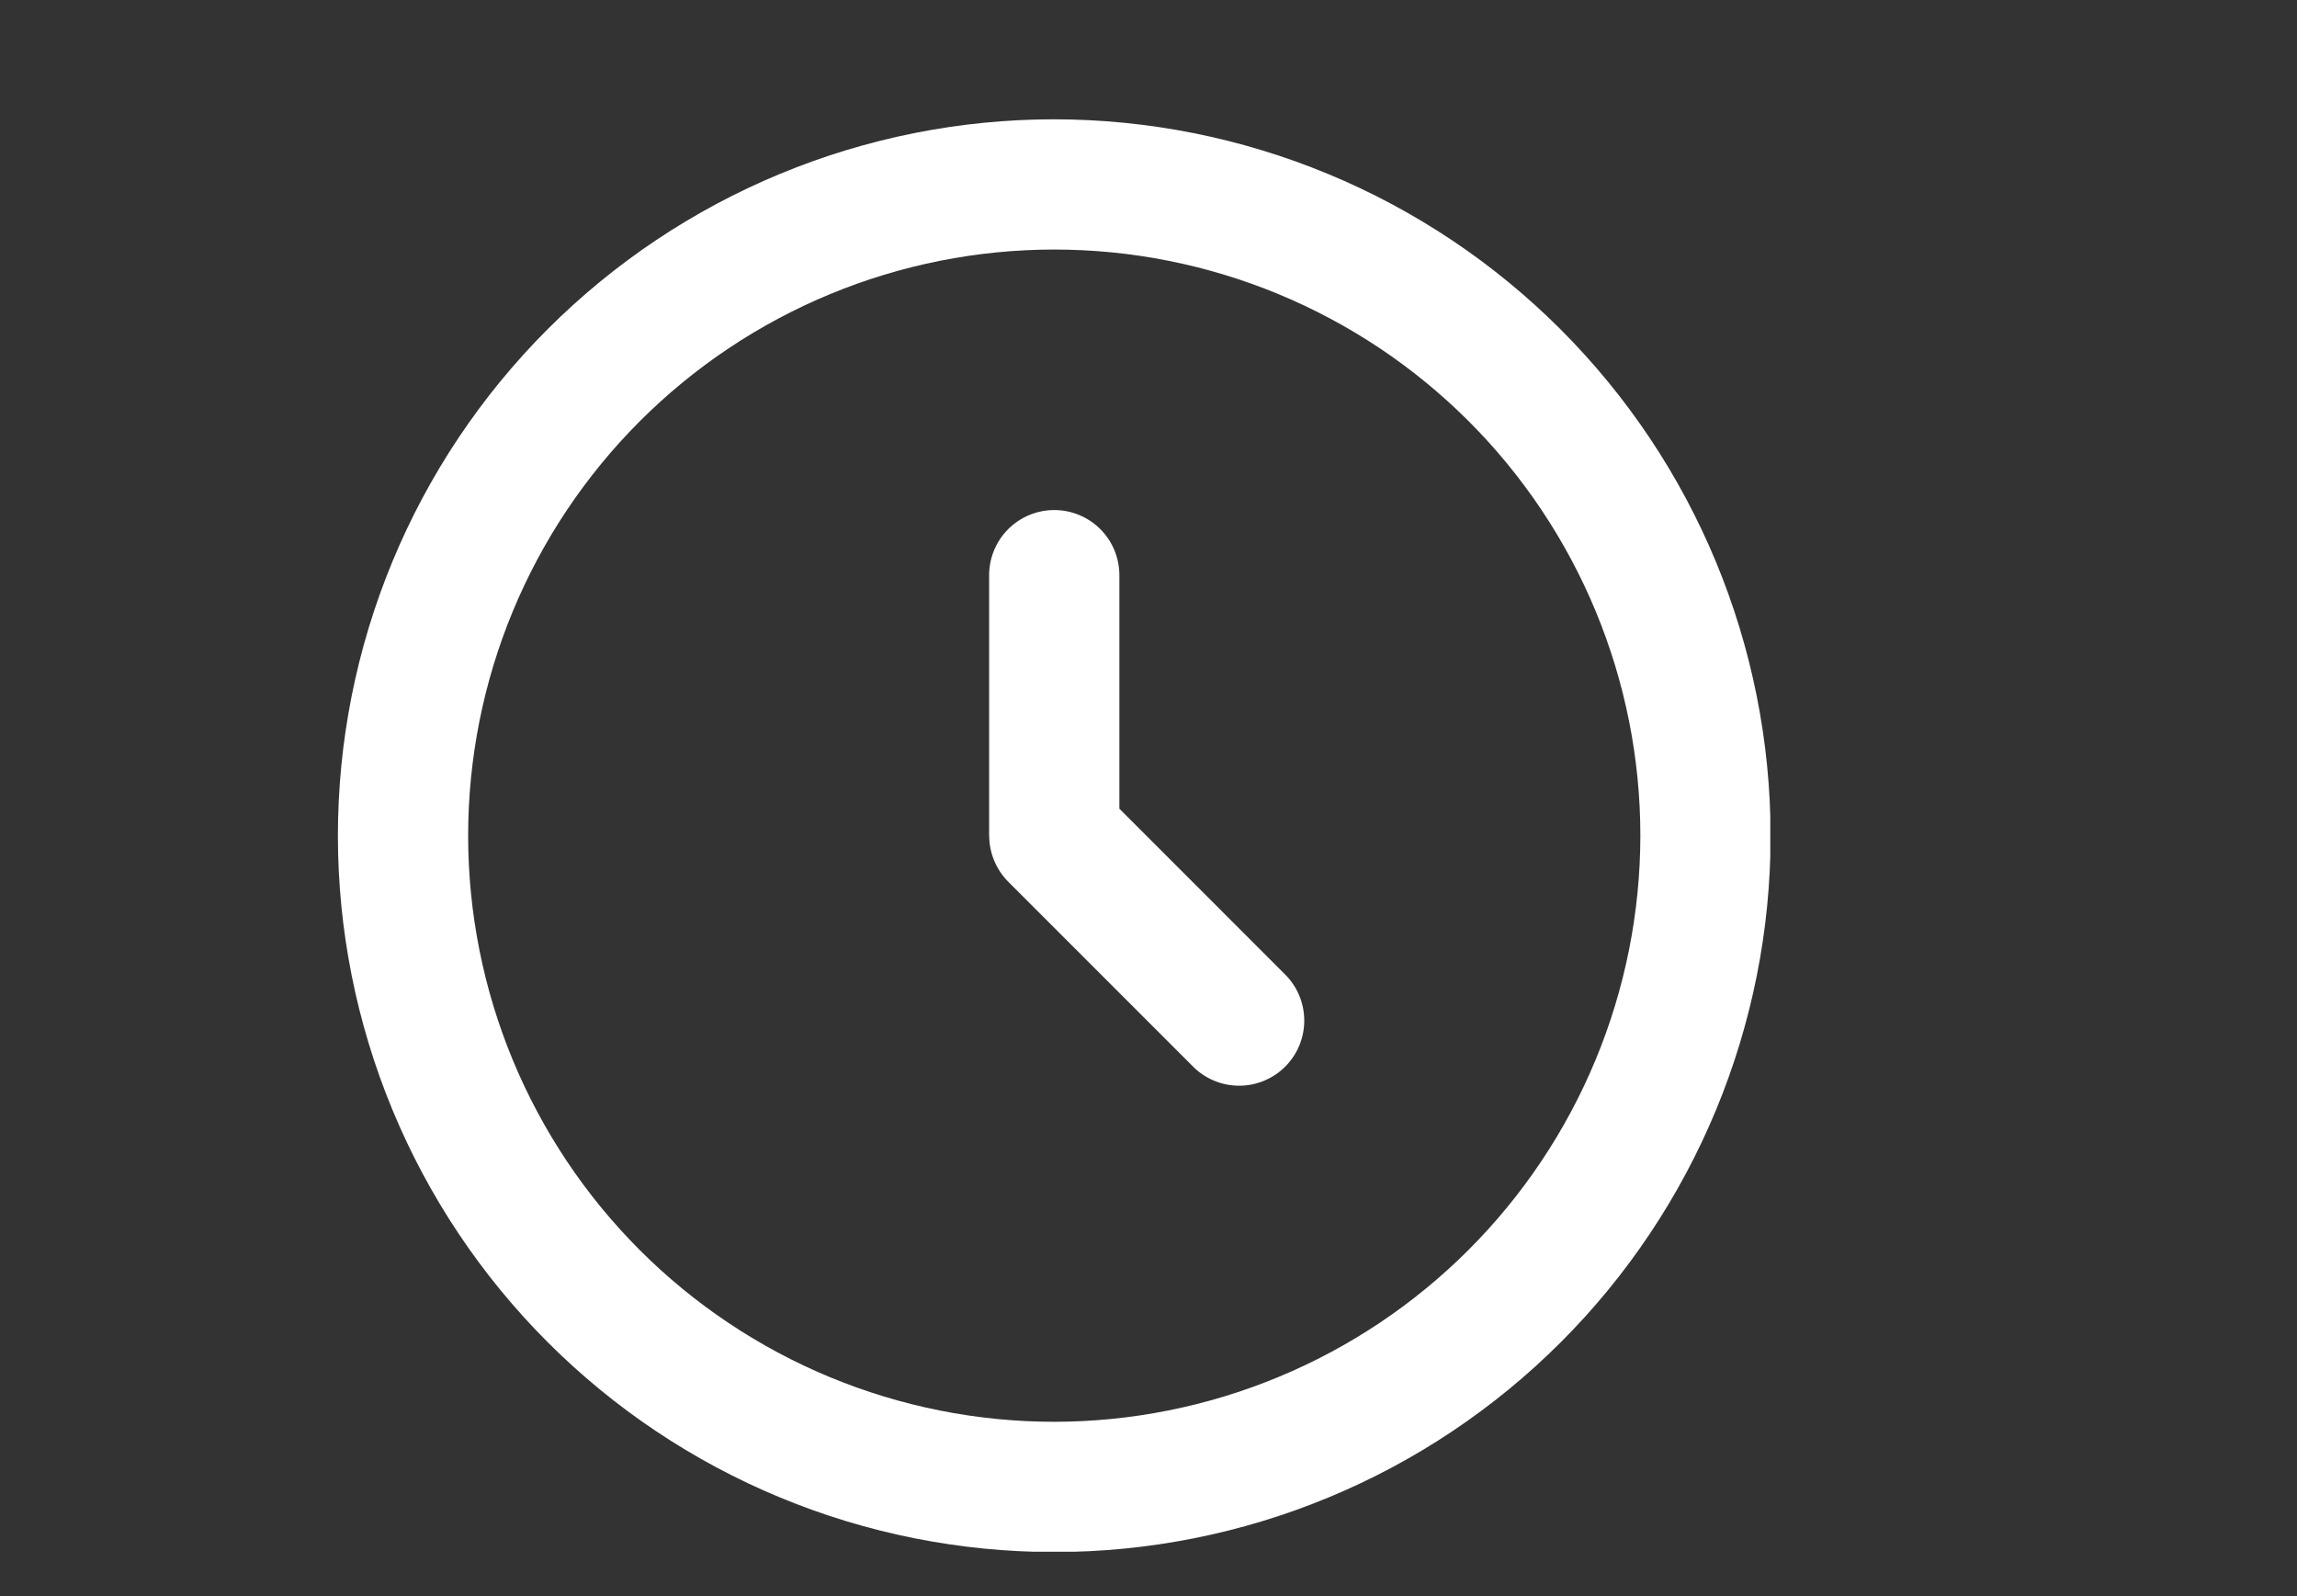
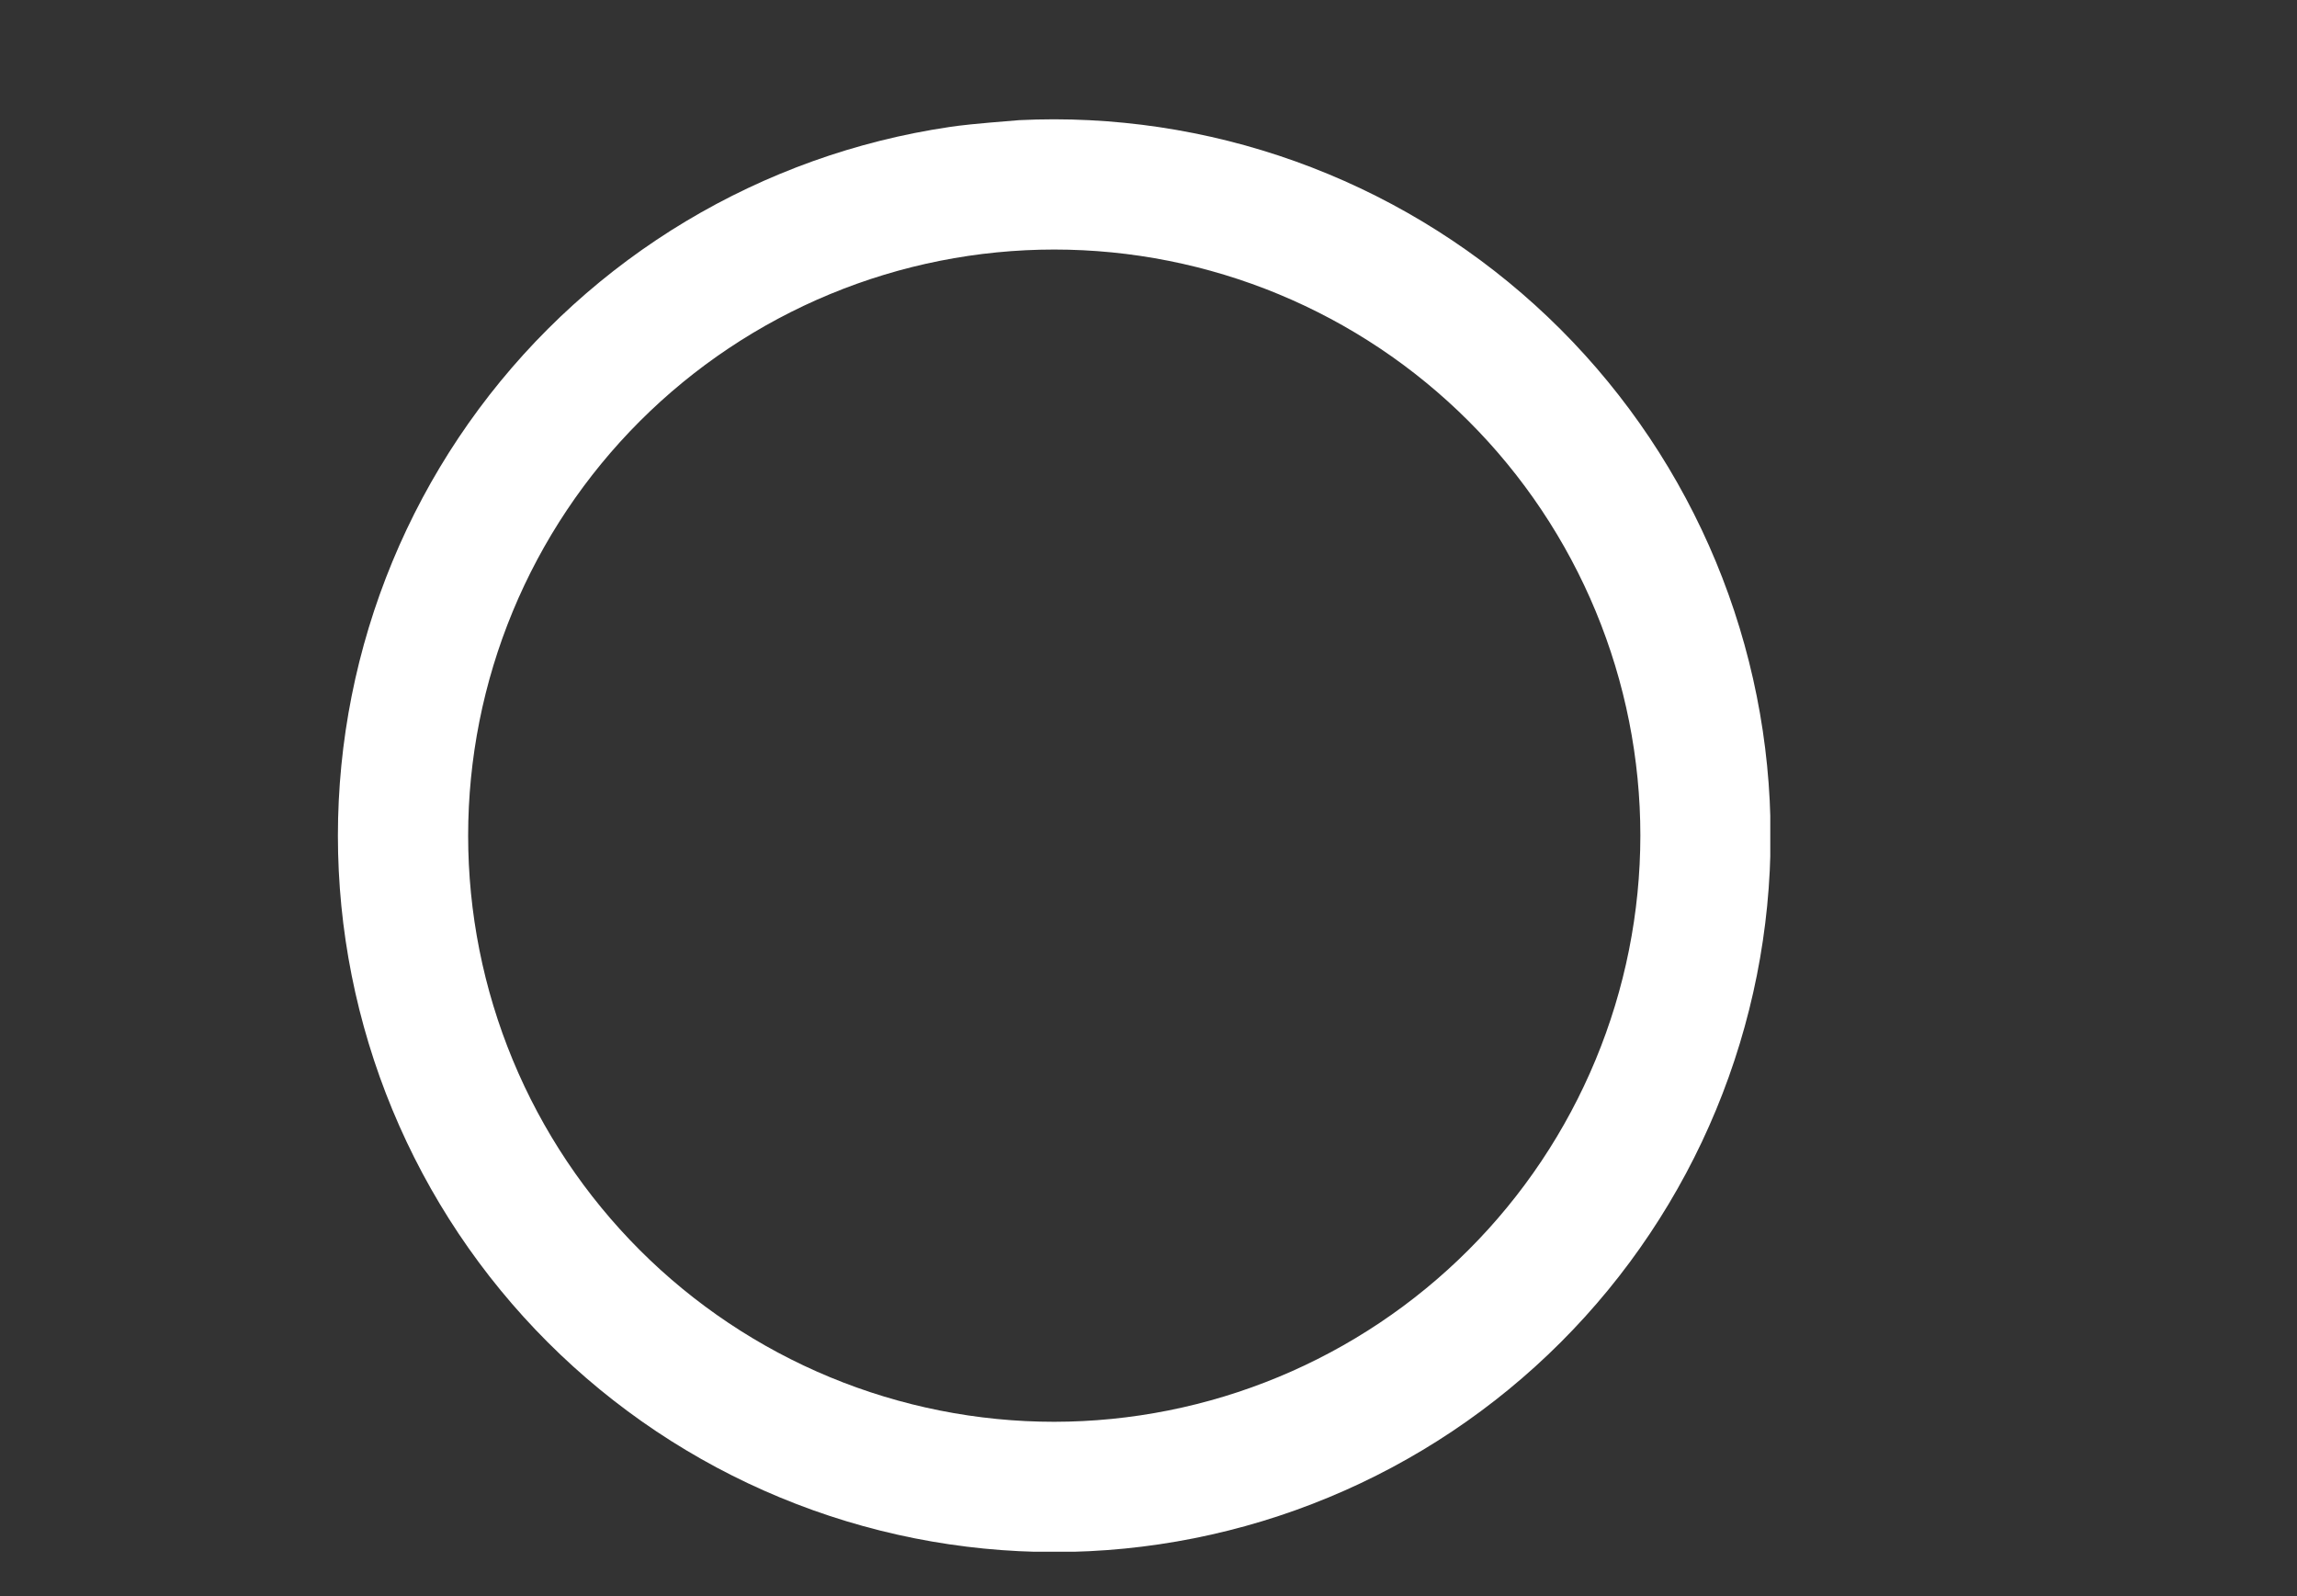
<svg xmlns="http://www.w3.org/2000/svg" width="2048" zoomAndPan="magnify" viewBox="0 0 1536 1067.25" height="1423" preserveAspectRatio="xMidYMid meet" version="1.0">
  <rect x="0" y="0" width="1536" height="1067.25" fill="#333333" stroke="none" />
  <defs>
    <clipPath id="e361d903c4">
      <path d="M 225.953 79.77 L 1183.781 79.77 L 1183.781 1037.598 L 225.953 1037.598 Z M 225.953 79.77 " clip-rule="nonzero" />
    </clipPath>
  </defs>
  <g clip-path="url(#e361d903c4)">
-     <path fill="#ffffff" d="M 704.977 79.77 C 697.137 79.77 689.305 79.961 681.473 80.348 C 673.641 80.73 665.828 81.309 658.023 82.074 C 650.223 82.844 642.445 83.805 634.691 84.953 C 626.934 86.105 619.215 87.445 611.523 88.973 C 603.836 90.504 596.188 92.219 588.582 94.125 C 580.98 96.031 573.426 98.121 565.922 100.395 C 558.422 102.672 550.98 105.129 543.598 107.77 C 536.219 110.414 528.906 113.234 521.664 116.234 C 514.418 119.234 507.254 122.41 500.168 125.762 C 493.082 129.113 486.082 132.637 479.168 136.332 C 472.254 140.027 465.434 143.891 458.711 147.922 C 451.984 151.949 445.363 156.145 438.844 160.5 C 432.328 164.855 425.918 169.367 419.621 174.039 C 413.324 178.707 407.148 183.531 401.086 188.504 C 395.027 193.477 389.094 198.594 383.285 203.859 C 377.477 209.125 371.801 214.527 366.254 220.074 C 360.711 225.617 355.309 231.293 350.043 237.102 C 344.777 242.91 339.66 248.844 334.688 254.902 C 329.711 260.965 324.891 267.141 320.223 273.438 C 315.551 279.734 311.039 286.145 306.684 292.66 C 302.328 299.18 298.133 305.801 294.105 312.527 C 290.074 319.25 286.211 326.07 282.516 332.984 C 278.82 339.898 275.297 346.898 271.945 353.984 C 268.594 361.07 265.418 368.234 262.418 375.48 C 259.418 382.723 256.594 390.035 253.953 397.414 C 251.312 404.797 248.855 412.238 246.578 419.742 C 244.305 427.242 242.215 434.797 240.309 442.402 C 238.402 450.004 236.688 457.652 235.156 465.34 C 233.629 473.031 232.289 480.75 231.137 488.508 C 229.988 496.262 229.027 504.039 228.258 511.84 C 227.492 519.645 226.914 527.461 226.531 535.289 C 226.145 543.121 225.953 550.953 225.953 558.793 C 225.953 566.633 226.145 574.469 226.531 582.297 C 226.914 590.129 227.492 597.945 228.258 605.746 C 229.027 613.547 229.988 621.328 231.137 629.082 C 232.289 636.836 233.629 644.559 235.156 652.246 C 236.688 659.938 238.402 667.582 240.309 675.188 C 242.215 682.793 244.305 690.344 246.578 697.848 C 248.855 705.348 251.312 712.793 253.953 720.172 C 256.594 727.555 259.418 734.867 262.418 742.109 C 265.418 749.352 268.594 756.516 271.945 763.602 C 275.297 770.691 278.82 777.691 282.516 784.605 C 286.211 791.52 290.074 798.336 294.105 805.062 C 298.133 811.785 302.328 818.406 306.684 824.926 C 311.039 831.445 315.551 837.852 320.223 844.148 C 324.891 850.445 329.711 856.625 334.688 862.684 C 339.66 868.742 344.777 874.68 350.043 880.488 C 355.309 886.297 360.711 891.973 366.254 897.516 C 371.801 903.059 377.477 908.465 383.285 913.727 C 389.094 918.992 395.027 924.113 401.086 929.086 C 407.148 934.059 413.324 938.879 419.621 943.551 C 425.918 948.219 432.328 952.734 438.844 957.09 C 445.363 961.445 451.984 965.637 458.711 969.668 C 465.434 973.699 472.254 977.559 479.168 981.258 C 486.082 984.953 493.082 988.477 500.168 991.828 C 507.254 995.18 514.418 998.355 521.664 1001.355 C 528.906 1004.355 536.219 1007.176 543.598 1009.816 C 550.98 1012.457 558.422 1014.918 565.922 1017.191 C 573.426 1019.469 580.98 1021.559 588.582 1023.461 C 596.188 1025.367 603.836 1027.086 611.523 1028.613 C 619.215 1030.145 626.934 1031.484 634.691 1032.633 C 642.445 1033.785 650.223 1034.742 658.023 1035.512 C 665.828 1036.281 673.641 1036.855 681.473 1037.242 C 689.305 1037.625 697.137 1037.82 704.977 1037.82 C 712.816 1037.82 720.652 1037.625 728.48 1037.242 C 736.312 1036.855 744.129 1036.281 751.93 1035.512 C 759.73 1034.742 767.512 1033.785 775.266 1032.633 C 783.02 1031.484 790.742 1030.145 798.43 1028.613 C 806.121 1027.086 813.766 1025.367 821.371 1023.461 C 828.977 1021.559 836.527 1019.469 844.031 1017.191 C 851.531 1014.918 858.973 1012.457 866.355 1009.816 C 873.738 1007.176 881.051 1004.355 888.293 1001.355 C 895.535 998.355 902.699 995.18 909.785 991.828 C 916.875 988.477 923.875 984.953 930.789 981.258 C 937.703 977.559 944.52 973.699 951.246 969.668 C 957.969 965.637 964.59 961.445 971.109 957.09 C 977.629 952.734 984.035 948.219 990.332 943.551 C 996.629 938.879 1002.809 934.059 1008.867 929.086 C 1014.926 924.113 1020.863 918.992 1026.672 913.727 C 1032.48 908.465 1038.156 903.059 1043.699 897.516 C 1049.242 891.973 1054.645 886.297 1059.91 880.488 C 1065.176 874.68 1070.297 868.742 1075.27 862.684 C 1080.242 856.625 1085.062 850.445 1089.734 844.148 C 1094.402 837.852 1098.918 831.445 1103.273 824.926 C 1107.629 818.406 1111.82 811.785 1115.852 805.062 C 1119.879 798.336 1123.742 791.52 1127.438 784.605 C 1131.137 777.691 1134.66 770.691 1138.012 763.602 C 1141.363 756.516 1144.539 749.352 1147.539 742.109 C 1150.539 734.867 1153.359 727.555 1156 720.172 C 1158.641 712.793 1161.098 705.348 1163.375 697.848 C 1165.652 690.344 1167.742 682.793 1169.645 675.188 C 1171.551 667.582 1173.27 659.938 1174.797 652.246 C 1176.328 644.559 1177.668 636.836 1178.816 629.082 C 1179.969 621.328 1180.926 613.547 1181.695 605.746 C 1182.465 597.945 1183.039 590.129 1183.426 582.297 C 1183.809 574.469 1184.004 566.633 1184.004 558.793 C 1183.992 550.957 1183.793 543.125 1183.398 535.297 C 1183.008 527.469 1182.422 519.656 1181.645 511.859 C 1180.871 504.059 1179.902 496.285 1178.746 488.535 C 1177.59 480.781 1176.242 473.062 1174.707 465.379 C 1173.172 457.695 1171.449 450.051 1169.539 442.449 C 1167.629 434.848 1165.535 427.301 1163.254 419.801 C 1160.973 412.305 1158.512 404.867 1155.867 397.488 C 1153.219 390.109 1150.395 382.801 1147.395 375.562 C 1144.391 368.324 1141.211 361.164 1137.855 354.082 C 1134.504 346.996 1130.977 340 1127.277 333.09 C 1123.582 326.18 1119.719 319.363 1115.688 312.645 C 1111.656 305.922 1107.461 299.305 1103.105 292.789 C 1098.75 286.277 1094.234 279.871 1089.566 273.578 C 1084.895 267.285 1080.074 261.109 1075.102 255.051 C 1070.129 248.992 1065.012 243.059 1059.746 237.254 C 1054.484 231.449 1049.082 225.773 1043.539 220.23 C 1037.996 214.691 1032.324 209.289 1026.516 204.023 C 1020.711 198.762 1014.777 193.641 1008.723 188.668 C 1002.664 183.695 996.488 178.875 990.195 174.207 C 983.898 169.535 977.496 165.023 970.98 160.668 C 964.465 156.312 957.848 152.117 951.125 148.086 C 944.406 144.055 937.59 140.191 930.68 136.492 C 923.77 132.793 916.773 129.27 909.691 125.914 C 902.609 122.559 895.445 119.383 888.207 116.379 C 880.969 113.375 873.66 110.551 866.285 107.906 C 858.906 105.262 851.469 102.797 843.969 100.52 C 836.473 98.238 828.922 96.141 821.32 94.23 C 813.723 92.32 806.078 90.598 798.395 89.062 C 790.707 87.527 782.988 86.184 775.238 85.023 C 767.488 83.867 759.711 82.902 751.914 82.125 C 744.113 81.348 736.301 80.766 728.473 80.371 C 720.648 79.98 712.816 79.777 704.977 79.77 Z M 704.977 950.723 C 698.562 950.723 692.152 950.566 685.746 950.25 C 679.34 949.938 672.945 949.465 666.562 948.836 C 660.18 948.207 653.812 947.422 647.469 946.48 C 641.125 945.539 634.805 944.445 628.516 943.191 C 622.227 941.941 615.969 940.535 609.746 938.977 C 603.523 937.418 597.344 935.707 591.207 933.848 C 585.066 931.984 578.98 929.973 572.941 927.812 C 566.902 925.652 560.918 923.344 554.992 920.891 C 549.066 918.434 543.203 915.836 537.406 913.094 C 531.609 910.352 525.879 907.469 520.223 904.445 C 514.566 901.422 508.988 898.262 503.484 894.961 C 497.984 891.664 492.566 888.234 487.234 884.672 C 481.898 881.109 476.656 877.414 471.504 873.594 C 466.352 869.773 461.297 865.828 456.34 861.758 C 451.383 857.691 446.527 853.5 441.773 849.195 C 437.02 844.887 432.379 840.465 427.84 835.93 C 423.305 831.395 418.883 826.75 414.578 821.996 C 410.27 817.246 406.082 812.391 402.012 807.43 C 397.941 802.473 393.996 797.418 390.176 792.266 C 386.355 787.113 382.664 781.871 379.102 776.539 C 375.535 771.203 372.105 765.789 368.809 760.285 C 365.512 754.785 362.352 749.203 359.328 743.547 C 356.305 737.891 353.418 732.164 350.676 726.367 C 347.934 720.566 345.336 714.703 342.883 708.777 C 340.426 702.852 338.121 696.871 335.957 690.832 C 333.797 684.793 331.785 678.703 329.926 672.566 C 328.062 666.426 326.352 660.246 324.793 654.023 C 323.234 647.805 321.832 641.547 320.578 635.254 C 319.328 628.965 318.23 622.648 317.289 616.301 C 316.348 609.957 315.562 603.594 314.934 597.211 C 314.305 590.828 313.836 584.43 313.52 578.023 C 313.207 571.617 313.047 565.207 313.047 558.793 C 313.047 552.379 313.207 545.969 313.52 539.562 C 313.836 533.156 314.305 526.762 314.934 520.379 C 315.562 513.996 316.348 507.629 317.289 501.285 C 318.23 494.941 319.328 488.625 320.578 482.332 C 321.832 476.043 323.234 469.785 324.793 463.562 C 326.352 457.34 328.062 451.16 329.926 445.023 C 331.785 438.887 333.797 432.797 335.957 426.758 C 338.121 420.719 340.426 414.734 342.883 408.809 C 345.336 402.883 347.934 397.02 350.676 391.223 C 353.418 385.426 356.305 379.695 359.328 374.039 C 362.352 368.383 365.512 362.805 368.809 357.301 C 372.105 351.801 375.535 346.383 379.102 341.051 C 382.664 335.715 386.355 330.473 390.176 325.32 C 393.996 320.172 397.941 315.113 402.012 310.156 C 406.082 305.199 410.27 300.344 414.578 295.59 C 418.883 290.836 423.305 286.195 427.84 281.656 C 432.379 277.121 437.02 272.699 441.773 268.395 C 446.527 264.086 451.383 259.898 456.34 255.828 C 461.297 251.758 466.352 247.812 471.504 243.992 C 476.656 240.172 481.898 236.48 487.234 232.918 C 492.566 229.352 497.984 225.922 503.484 222.625 C 508.988 219.328 514.566 216.168 520.223 213.145 C 525.879 210.121 531.609 207.238 537.406 204.492 C 543.203 201.75 549.066 199.152 554.992 196.699 C 560.918 194.242 566.902 191.938 572.941 189.773 C 578.98 187.613 585.066 185.602 591.207 183.742 C 597.344 181.879 603.523 180.168 609.746 178.609 C 615.969 177.051 622.227 175.648 628.516 174.395 C 634.805 173.145 641.125 172.047 647.469 171.105 C 653.812 170.164 660.18 169.379 666.562 168.754 C 672.945 168.125 679.34 167.652 685.746 167.336 C 692.152 167.023 698.562 166.863 704.977 166.863 C 711.391 166.863 717.801 167.023 724.207 167.336 C 730.613 167.652 737.012 168.125 743.395 168.754 C 749.777 169.379 756.141 170.164 762.484 171.105 C 768.828 172.047 775.148 173.145 781.438 174.395 C 787.73 175.648 793.988 177.051 800.207 178.609 C 806.43 180.168 812.609 181.879 818.75 183.742 C 824.887 185.602 830.977 187.613 837.016 189.773 C 843.055 191.938 849.035 194.242 854.961 196.699 C 860.887 199.152 866.75 201.75 872.547 204.492 C 878.348 207.238 884.074 210.121 889.73 213.145 C 895.387 216.168 900.969 219.328 906.469 222.625 C 911.973 225.922 917.387 229.352 922.723 232.918 C 928.055 236.48 933.297 240.172 938.449 243.992 C 943.602 247.812 948.656 251.758 953.613 255.828 C 958.574 259.898 963.43 264.086 968.18 268.395 C 972.934 272.699 977.578 277.121 982.113 281.656 C 986.648 286.195 991.07 290.836 995.379 295.59 C 999.684 300.344 1003.875 305.199 1007.941 310.156 C 1012.012 315.113 1015.957 320.172 1019.777 325.32 C 1023.598 330.473 1027.293 335.715 1030.855 341.051 C 1034.418 346.383 1037.848 351.801 1041.145 357.301 C 1044.445 362.805 1047.605 368.383 1050.629 374.039 C 1053.652 379.695 1056.535 385.426 1059.277 391.223 C 1062.02 397.02 1064.617 402.883 1067.074 408.809 C 1069.527 414.734 1071.836 420.719 1073.996 426.758 C 1076.156 432.797 1078.168 438.887 1080.031 445.023 C 1081.891 451.16 1083.602 457.34 1085.16 463.562 C 1086.719 469.785 1088.125 476.043 1089.375 482.332 C 1090.629 488.625 1091.723 494.941 1092.664 501.285 C 1093.605 507.629 1094.391 513.996 1095.02 520.379 C 1095.648 526.762 1096.121 533.156 1096.434 539.562 C 1096.75 545.969 1096.906 552.379 1096.906 558.793 C 1096.898 565.207 1096.734 571.613 1096.414 578.02 C 1096.094 584.422 1095.613 590.816 1094.98 597.195 C 1094.344 603.578 1093.555 609.938 1092.609 616.281 C 1091.66 622.621 1090.559 628.938 1089.305 635.227 C 1088.047 641.512 1086.637 647.766 1085.074 653.984 C 1083.512 660.203 1081.797 666.383 1079.934 672.516 C 1078.066 678.652 1076.051 684.738 1073.887 690.773 C 1071.723 696.809 1069.414 702.789 1066.957 708.711 C 1064.5 714.633 1061.898 720.492 1059.152 726.289 C 1056.41 732.082 1053.523 737.809 1050.5 743.461 C 1047.477 749.117 1044.312 754.691 1041.016 760.191 C 1037.715 765.691 1034.285 771.105 1030.723 776.434 C 1027.156 781.766 1023.465 787.008 1019.645 792.156 C 1015.824 797.305 1011.879 802.359 1007.809 807.312 C 1003.742 812.27 999.555 817.125 995.246 821.875 C 990.941 826.625 986.52 831.27 981.984 835.801 C 977.453 840.336 972.809 844.758 968.059 849.062 C 963.309 853.371 958.453 857.559 953.496 861.625 C 948.543 865.695 943.488 869.641 938.34 873.461 C 933.188 877.281 927.949 880.973 922.617 884.539 C 917.289 888.102 911.875 891.531 906.375 894.832 C 900.875 898.129 895.301 901.293 889.645 904.316 C 883.992 907.34 878.266 910.227 872.473 912.973 C 866.676 915.715 860.816 918.316 854.895 920.773 C 848.973 923.23 842.992 925.539 836.957 927.703 C 830.922 929.867 824.836 931.883 818.699 933.75 C 812.566 935.613 806.387 937.328 800.168 938.891 C 793.949 940.453 787.695 941.863 781.41 943.121 C 775.121 944.375 768.805 945.477 762.465 946.426 C 756.121 947.371 749.762 948.16 743.379 948.797 C 737 949.43 730.605 949.91 724.203 950.23 C 717.797 950.551 711.391 950.715 704.977 950.723 Z M 704.977 950.723 " fill-opacity="1" fill-rule="nonzero" />
+     <path fill="#ffffff" d="M 704.977 79.77 C 697.137 79.77 689.305 79.961 681.473 80.348 C 650.223 82.844 642.445 83.805 634.691 84.953 C 626.934 86.105 619.215 87.445 611.523 88.973 C 603.836 90.504 596.188 92.219 588.582 94.125 C 580.98 96.031 573.426 98.121 565.922 100.395 C 558.422 102.672 550.98 105.129 543.598 107.77 C 536.219 110.414 528.906 113.234 521.664 116.234 C 514.418 119.234 507.254 122.41 500.168 125.762 C 493.082 129.113 486.082 132.637 479.168 136.332 C 472.254 140.027 465.434 143.891 458.711 147.922 C 451.984 151.949 445.363 156.145 438.844 160.5 C 432.328 164.855 425.918 169.367 419.621 174.039 C 413.324 178.707 407.148 183.531 401.086 188.504 C 395.027 193.477 389.094 198.594 383.285 203.859 C 377.477 209.125 371.801 214.527 366.254 220.074 C 360.711 225.617 355.309 231.293 350.043 237.102 C 344.777 242.91 339.66 248.844 334.688 254.902 C 329.711 260.965 324.891 267.141 320.223 273.438 C 315.551 279.734 311.039 286.145 306.684 292.66 C 302.328 299.18 298.133 305.801 294.105 312.527 C 290.074 319.25 286.211 326.07 282.516 332.984 C 278.82 339.898 275.297 346.898 271.945 353.984 C 268.594 361.07 265.418 368.234 262.418 375.48 C 259.418 382.723 256.594 390.035 253.953 397.414 C 251.312 404.797 248.855 412.238 246.578 419.742 C 244.305 427.242 242.215 434.797 240.309 442.402 C 238.402 450.004 236.688 457.652 235.156 465.34 C 233.629 473.031 232.289 480.75 231.137 488.508 C 229.988 496.262 229.027 504.039 228.258 511.84 C 227.492 519.645 226.914 527.461 226.531 535.289 C 226.145 543.121 225.953 550.953 225.953 558.793 C 225.953 566.633 226.145 574.469 226.531 582.297 C 226.914 590.129 227.492 597.945 228.258 605.746 C 229.027 613.547 229.988 621.328 231.137 629.082 C 232.289 636.836 233.629 644.559 235.156 652.246 C 236.688 659.938 238.402 667.582 240.309 675.188 C 242.215 682.793 244.305 690.344 246.578 697.848 C 248.855 705.348 251.312 712.793 253.953 720.172 C 256.594 727.555 259.418 734.867 262.418 742.109 C 265.418 749.352 268.594 756.516 271.945 763.602 C 275.297 770.691 278.82 777.691 282.516 784.605 C 286.211 791.52 290.074 798.336 294.105 805.062 C 298.133 811.785 302.328 818.406 306.684 824.926 C 311.039 831.445 315.551 837.852 320.223 844.148 C 324.891 850.445 329.711 856.625 334.688 862.684 C 339.66 868.742 344.777 874.68 350.043 880.488 C 355.309 886.297 360.711 891.973 366.254 897.516 C 371.801 903.059 377.477 908.465 383.285 913.727 C 389.094 918.992 395.027 924.113 401.086 929.086 C 407.148 934.059 413.324 938.879 419.621 943.551 C 425.918 948.219 432.328 952.734 438.844 957.09 C 445.363 961.445 451.984 965.637 458.711 969.668 C 465.434 973.699 472.254 977.559 479.168 981.258 C 486.082 984.953 493.082 988.477 500.168 991.828 C 507.254 995.18 514.418 998.355 521.664 1001.355 C 528.906 1004.355 536.219 1007.176 543.598 1009.816 C 550.98 1012.457 558.422 1014.918 565.922 1017.191 C 573.426 1019.469 580.98 1021.559 588.582 1023.461 C 596.188 1025.367 603.836 1027.086 611.523 1028.613 C 619.215 1030.145 626.934 1031.484 634.691 1032.633 C 642.445 1033.785 650.223 1034.742 658.023 1035.512 C 665.828 1036.281 673.641 1036.855 681.473 1037.242 C 689.305 1037.625 697.137 1037.82 704.977 1037.82 C 712.816 1037.82 720.652 1037.625 728.48 1037.242 C 736.312 1036.855 744.129 1036.281 751.93 1035.512 C 759.73 1034.742 767.512 1033.785 775.266 1032.633 C 783.02 1031.484 790.742 1030.145 798.43 1028.613 C 806.121 1027.086 813.766 1025.367 821.371 1023.461 C 828.977 1021.559 836.527 1019.469 844.031 1017.191 C 851.531 1014.918 858.973 1012.457 866.355 1009.816 C 873.738 1007.176 881.051 1004.355 888.293 1001.355 C 895.535 998.355 902.699 995.18 909.785 991.828 C 916.875 988.477 923.875 984.953 930.789 981.258 C 937.703 977.559 944.52 973.699 951.246 969.668 C 957.969 965.637 964.59 961.445 971.109 957.09 C 977.629 952.734 984.035 948.219 990.332 943.551 C 996.629 938.879 1002.809 934.059 1008.867 929.086 C 1014.926 924.113 1020.863 918.992 1026.672 913.727 C 1032.48 908.465 1038.156 903.059 1043.699 897.516 C 1049.242 891.973 1054.645 886.297 1059.91 880.488 C 1065.176 874.68 1070.297 868.742 1075.27 862.684 C 1080.242 856.625 1085.062 850.445 1089.734 844.148 C 1094.402 837.852 1098.918 831.445 1103.273 824.926 C 1107.629 818.406 1111.82 811.785 1115.852 805.062 C 1119.879 798.336 1123.742 791.52 1127.438 784.605 C 1131.137 777.691 1134.66 770.691 1138.012 763.602 C 1141.363 756.516 1144.539 749.352 1147.539 742.109 C 1150.539 734.867 1153.359 727.555 1156 720.172 C 1158.641 712.793 1161.098 705.348 1163.375 697.848 C 1165.652 690.344 1167.742 682.793 1169.645 675.188 C 1171.551 667.582 1173.27 659.938 1174.797 652.246 C 1176.328 644.559 1177.668 636.836 1178.816 629.082 C 1179.969 621.328 1180.926 613.547 1181.695 605.746 C 1182.465 597.945 1183.039 590.129 1183.426 582.297 C 1183.809 574.469 1184.004 566.633 1184.004 558.793 C 1183.992 550.957 1183.793 543.125 1183.398 535.297 C 1183.008 527.469 1182.422 519.656 1181.645 511.859 C 1180.871 504.059 1179.902 496.285 1178.746 488.535 C 1177.59 480.781 1176.242 473.062 1174.707 465.379 C 1173.172 457.695 1171.449 450.051 1169.539 442.449 C 1167.629 434.848 1165.535 427.301 1163.254 419.801 C 1160.973 412.305 1158.512 404.867 1155.867 397.488 C 1153.219 390.109 1150.395 382.801 1147.395 375.562 C 1144.391 368.324 1141.211 361.164 1137.855 354.082 C 1134.504 346.996 1130.977 340 1127.277 333.09 C 1123.582 326.18 1119.719 319.363 1115.688 312.645 C 1111.656 305.922 1107.461 299.305 1103.105 292.789 C 1098.75 286.277 1094.234 279.871 1089.566 273.578 C 1084.895 267.285 1080.074 261.109 1075.102 255.051 C 1070.129 248.992 1065.012 243.059 1059.746 237.254 C 1054.484 231.449 1049.082 225.773 1043.539 220.23 C 1037.996 214.691 1032.324 209.289 1026.516 204.023 C 1020.711 198.762 1014.777 193.641 1008.723 188.668 C 1002.664 183.695 996.488 178.875 990.195 174.207 C 983.898 169.535 977.496 165.023 970.98 160.668 C 964.465 156.312 957.848 152.117 951.125 148.086 C 944.406 144.055 937.59 140.191 930.68 136.492 C 923.77 132.793 916.773 129.27 909.691 125.914 C 902.609 122.559 895.445 119.383 888.207 116.379 C 880.969 113.375 873.66 110.551 866.285 107.906 C 858.906 105.262 851.469 102.797 843.969 100.52 C 836.473 98.238 828.922 96.141 821.32 94.23 C 813.723 92.32 806.078 90.598 798.395 89.062 C 790.707 87.527 782.988 86.184 775.238 85.023 C 767.488 83.867 759.711 82.902 751.914 82.125 C 744.113 81.348 736.301 80.766 728.473 80.371 C 720.648 79.98 712.816 79.777 704.977 79.77 Z M 704.977 950.723 C 698.562 950.723 692.152 950.566 685.746 950.25 C 679.34 949.938 672.945 949.465 666.562 948.836 C 660.18 948.207 653.812 947.422 647.469 946.48 C 641.125 945.539 634.805 944.445 628.516 943.191 C 622.227 941.941 615.969 940.535 609.746 938.977 C 603.523 937.418 597.344 935.707 591.207 933.848 C 585.066 931.984 578.98 929.973 572.941 927.812 C 566.902 925.652 560.918 923.344 554.992 920.891 C 549.066 918.434 543.203 915.836 537.406 913.094 C 531.609 910.352 525.879 907.469 520.223 904.445 C 514.566 901.422 508.988 898.262 503.484 894.961 C 497.984 891.664 492.566 888.234 487.234 884.672 C 481.898 881.109 476.656 877.414 471.504 873.594 C 466.352 869.773 461.297 865.828 456.34 861.758 C 451.383 857.691 446.527 853.5 441.773 849.195 C 437.02 844.887 432.379 840.465 427.84 835.93 C 423.305 831.395 418.883 826.75 414.578 821.996 C 410.27 817.246 406.082 812.391 402.012 807.43 C 397.941 802.473 393.996 797.418 390.176 792.266 C 386.355 787.113 382.664 781.871 379.102 776.539 C 375.535 771.203 372.105 765.789 368.809 760.285 C 365.512 754.785 362.352 749.203 359.328 743.547 C 356.305 737.891 353.418 732.164 350.676 726.367 C 347.934 720.566 345.336 714.703 342.883 708.777 C 340.426 702.852 338.121 696.871 335.957 690.832 C 333.797 684.793 331.785 678.703 329.926 672.566 C 328.062 666.426 326.352 660.246 324.793 654.023 C 323.234 647.805 321.832 641.547 320.578 635.254 C 319.328 628.965 318.23 622.648 317.289 616.301 C 316.348 609.957 315.562 603.594 314.934 597.211 C 314.305 590.828 313.836 584.43 313.52 578.023 C 313.207 571.617 313.047 565.207 313.047 558.793 C 313.047 552.379 313.207 545.969 313.52 539.562 C 313.836 533.156 314.305 526.762 314.934 520.379 C 315.562 513.996 316.348 507.629 317.289 501.285 C 318.23 494.941 319.328 488.625 320.578 482.332 C 321.832 476.043 323.234 469.785 324.793 463.562 C 326.352 457.34 328.062 451.16 329.926 445.023 C 331.785 438.887 333.797 432.797 335.957 426.758 C 338.121 420.719 340.426 414.734 342.883 408.809 C 345.336 402.883 347.934 397.02 350.676 391.223 C 353.418 385.426 356.305 379.695 359.328 374.039 C 362.352 368.383 365.512 362.805 368.809 357.301 C 372.105 351.801 375.535 346.383 379.102 341.051 C 382.664 335.715 386.355 330.473 390.176 325.32 C 393.996 320.172 397.941 315.113 402.012 310.156 C 406.082 305.199 410.27 300.344 414.578 295.59 C 418.883 290.836 423.305 286.195 427.84 281.656 C 432.379 277.121 437.02 272.699 441.773 268.395 C 446.527 264.086 451.383 259.898 456.34 255.828 C 461.297 251.758 466.352 247.812 471.504 243.992 C 476.656 240.172 481.898 236.48 487.234 232.918 C 492.566 229.352 497.984 225.922 503.484 222.625 C 508.988 219.328 514.566 216.168 520.223 213.145 C 525.879 210.121 531.609 207.238 537.406 204.492 C 543.203 201.75 549.066 199.152 554.992 196.699 C 560.918 194.242 566.902 191.938 572.941 189.773 C 578.98 187.613 585.066 185.602 591.207 183.742 C 597.344 181.879 603.523 180.168 609.746 178.609 C 615.969 177.051 622.227 175.648 628.516 174.395 C 634.805 173.145 641.125 172.047 647.469 171.105 C 653.812 170.164 660.18 169.379 666.562 168.754 C 672.945 168.125 679.34 167.652 685.746 167.336 C 692.152 167.023 698.562 166.863 704.977 166.863 C 711.391 166.863 717.801 167.023 724.207 167.336 C 730.613 167.652 737.012 168.125 743.395 168.754 C 749.777 169.379 756.141 170.164 762.484 171.105 C 768.828 172.047 775.148 173.145 781.438 174.395 C 787.73 175.648 793.988 177.051 800.207 178.609 C 806.43 180.168 812.609 181.879 818.75 183.742 C 824.887 185.602 830.977 187.613 837.016 189.773 C 843.055 191.938 849.035 194.242 854.961 196.699 C 860.887 199.152 866.75 201.75 872.547 204.492 C 878.348 207.238 884.074 210.121 889.73 213.145 C 895.387 216.168 900.969 219.328 906.469 222.625 C 911.973 225.922 917.387 229.352 922.723 232.918 C 928.055 236.48 933.297 240.172 938.449 243.992 C 943.602 247.812 948.656 251.758 953.613 255.828 C 958.574 259.898 963.43 264.086 968.18 268.395 C 972.934 272.699 977.578 277.121 982.113 281.656 C 986.648 286.195 991.07 290.836 995.379 295.59 C 999.684 300.344 1003.875 305.199 1007.941 310.156 C 1012.012 315.113 1015.957 320.172 1019.777 325.32 C 1023.598 330.473 1027.293 335.715 1030.855 341.051 C 1034.418 346.383 1037.848 351.801 1041.145 357.301 C 1044.445 362.805 1047.605 368.383 1050.629 374.039 C 1053.652 379.695 1056.535 385.426 1059.277 391.223 C 1062.02 397.02 1064.617 402.883 1067.074 408.809 C 1069.527 414.734 1071.836 420.719 1073.996 426.758 C 1076.156 432.797 1078.168 438.887 1080.031 445.023 C 1081.891 451.16 1083.602 457.34 1085.16 463.562 C 1086.719 469.785 1088.125 476.043 1089.375 482.332 C 1090.629 488.625 1091.723 494.941 1092.664 501.285 C 1093.605 507.629 1094.391 513.996 1095.02 520.379 C 1095.648 526.762 1096.121 533.156 1096.434 539.562 C 1096.75 545.969 1096.906 552.379 1096.906 558.793 C 1096.898 565.207 1096.734 571.613 1096.414 578.02 C 1096.094 584.422 1095.613 590.816 1094.98 597.195 C 1094.344 603.578 1093.555 609.938 1092.609 616.281 C 1091.66 622.621 1090.559 628.938 1089.305 635.227 C 1088.047 641.512 1086.637 647.766 1085.074 653.984 C 1083.512 660.203 1081.797 666.383 1079.934 672.516 C 1078.066 678.652 1076.051 684.738 1073.887 690.773 C 1071.723 696.809 1069.414 702.789 1066.957 708.711 C 1064.5 714.633 1061.898 720.492 1059.152 726.289 C 1056.41 732.082 1053.523 737.809 1050.5 743.461 C 1047.477 749.117 1044.312 754.691 1041.016 760.191 C 1037.715 765.691 1034.285 771.105 1030.723 776.434 C 1027.156 781.766 1023.465 787.008 1019.645 792.156 C 1015.824 797.305 1011.879 802.359 1007.809 807.312 C 1003.742 812.27 999.555 817.125 995.246 821.875 C 990.941 826.625 986.52 831.27 981.984 835.801 C 977.453 840.336 972.809 844.758 968.059 849.062 C 963.309 853.371 958.453 857.559 953.496 861.625 C 948.543 865.695 943.488 869.641 938.34 873.461 C 933.188 877.281 927.949 880.973 922.617 884.539 C 917.289 888.102 911.875 891.531 906.375 894.832 C 900.875 898.129 895.301 901.293 889.645 904.316 C 883.992 907.34 878.266 910.227 872.473 912.973 C 866.676 915.715 860.816 918.316 854.895 920.773 C 848.973 923.23 842.992 925.539 836.957 927.703 C 830.922 929.867 824.836 931.883 818.699 933.75 C 812.566 935.613 806.387 937.328 800.168 938.891 C 793.949 940.453 787.695 941.863 781.41 943.121 C 775.121 944.375 768.805 945.477 762.465 946.426 C 756.121 947.371 749.762 948.16 743.379 948.797 C 737 949.43 730.605 949.91 724.203 950.23 C 717.797 950.551 711.391 950.715 704.977 950.723 Z M 704.977 950.723 " fill-opacity="1" fill-rule="nonzero" />
  </g>
-   <path fill="#ffffff" d="M 748.523 540.766 L 748.523 384.602 C 748.523 383.176 748.457 381.754 748.316 380.336 C 748.176 378.914 747.965 377.508 747.688 376.109 C 747.41 374.707 747.062 373.328 746.648 371.961 C 746.234 370.598 745.758 369.254 745.211 367.938 C 744.664 366.621 744.055 365.332 743.383 364.074 C 742.711 362.816 741.977 361.594 741.188 360.41 C 740.395 359.223 739.543 358.078 738.641 356.977 C 737.734 355.875 736.777 354.82 735.77 353.809 C 734.762 352.801 733.707 351.844 732.605 350.941 C 731.5 350.035 730.355 349.188 729.172 348.395 C 727.984 347.602 726.762 346.871 725.504 346.199 C 724.246 345.523 722.961 344.918 721.641 344.371 C 720.324 343.824 718.984 343.344 717.617 342.93 C 716.254 342.516 714.871 342.172 713.473 341.891 C 712.074 341.613 710.664 341.406 709.246 341.266 C 707.828 341.125 706.402 341.055 704.977 341.055 C 703.551 341.055 702.129 341.125 700.707 341.266 C 699.289 341.406 697.879 341.613 696.48 341.891 C 695.082 342.172 693.699 342.516 692.336 342.93 C 690.973 343.344 689.629 343.824 688.312 344.371 C 686.996 344.918 685.707 345.523 684.449 346.199 C 683.191 346.871 681.969 347.602 680.785 348.395 C 679.598 349.188 678.453 350.035 677.352 350.941 C 676.25 351.844 675.191 352.801 674.184 353.809 C 673.176 354.82 672.219 355.875 671.316 356.977 C 670.41 358.078 669.562 359.223 668.77 360.41 C 667.977 361.594 667.242 362.816 666.57 364.074 C 665.898 365.332 665.289 366.621 664.746 367.938 C 664.199 369.254 663.719 370.598 663.305 371.961 C 662.891 373.328 662.543 374.707 662.266 376.105 C 661.988 377.508 661.777 378.914 661.641 380.336 C 661.5 381.754 661.43 383.176 661.43 384.602 L 661.43 558.793 L 661.473 559.004 C 661.492 561.844 661.785 564.656 662.352 567.438 C 662.914 570.223 663.742 572.926 664.836 575.547 C 665.926 578.172 667.258 580.664 668.836 583.027 C 670.41 585.391 672.199 587.578 674.203 589.594 L 797.348 712.762 C 798.348 713.797 799.398 714.777 800.5 715.707 C 801.602 716.637 802.742 717.508 803.93 718.324 C 805.117 719.141 806.34 719.895 807.602 720.59 C 808.863 721.285 810.156 721.914 811.48 722.48 C 812.805 723.047 814.152 723.547 815.527 723.98 C 816.902 724.41 818.293 724.773 819.703 725.07 C 821.113 725.363 822.531 725.59 823.965 725.742 C 825.398 725.895 826.832 725.977 828.273 725.988 C 829.711 726 831.148 725.938 832.582 725.809 C 834.02 725.676 835.441 725.473 836.855 725.199 C 838.27 724.93 839.668 724.586 841.047 724.176 C 842.426 723.762 843.785 723.285 845.117 722.738 C 846.449 722.191 847.75 721.582 849.023 720.906 C 850.293 720.23 851.531 719.496 852.73 718.699 C 853.93 717.898 855.086 717.043 856.199 716.133 C 857.312 715.219 858.379 714.254 859.398 713.234 C 860.414 712.219 861.383 711.152 862.293 710.039 C 863.207 708.922 864.062 707.766 864.859 706.566 C 865.656 705.371 866.395 704.133 867.07 702.863 C 867.746 701.59 868.355 700.289 868.902 698.957 C 869.445 697.621 869.926 696.266 870.336 694.887 C 870.75 693.508 871.09 692.109 871.363 690.695 C 871.637 689.281 871.84 687.855 871.973 686.422 C 872.102 684.988 872.164 683.551 872.152 682.113 C 872.141 680.672 872.059 679.234 871.906 677.805 C 871.754 676.371 871.527 674.953 871.234 673.543 C 870.941 672.133 870.578 670.742 870.145 669.367 C 869.711 667.992 869.211 666.645 868.645 665.32 C 868.078 663.996 867.449 662.703 866.754 661.441 C 866.062 660.18 865.305 658.957 864.488 657.77 C 863.672 656.582 862.801 655.438 861.871 654.34 C 860.941 653.238 859.961 652.188 858.926 651.184 Z M 748.523 540.766 " fill-opacity="1" fill-rule="nonzero" />
</svg>